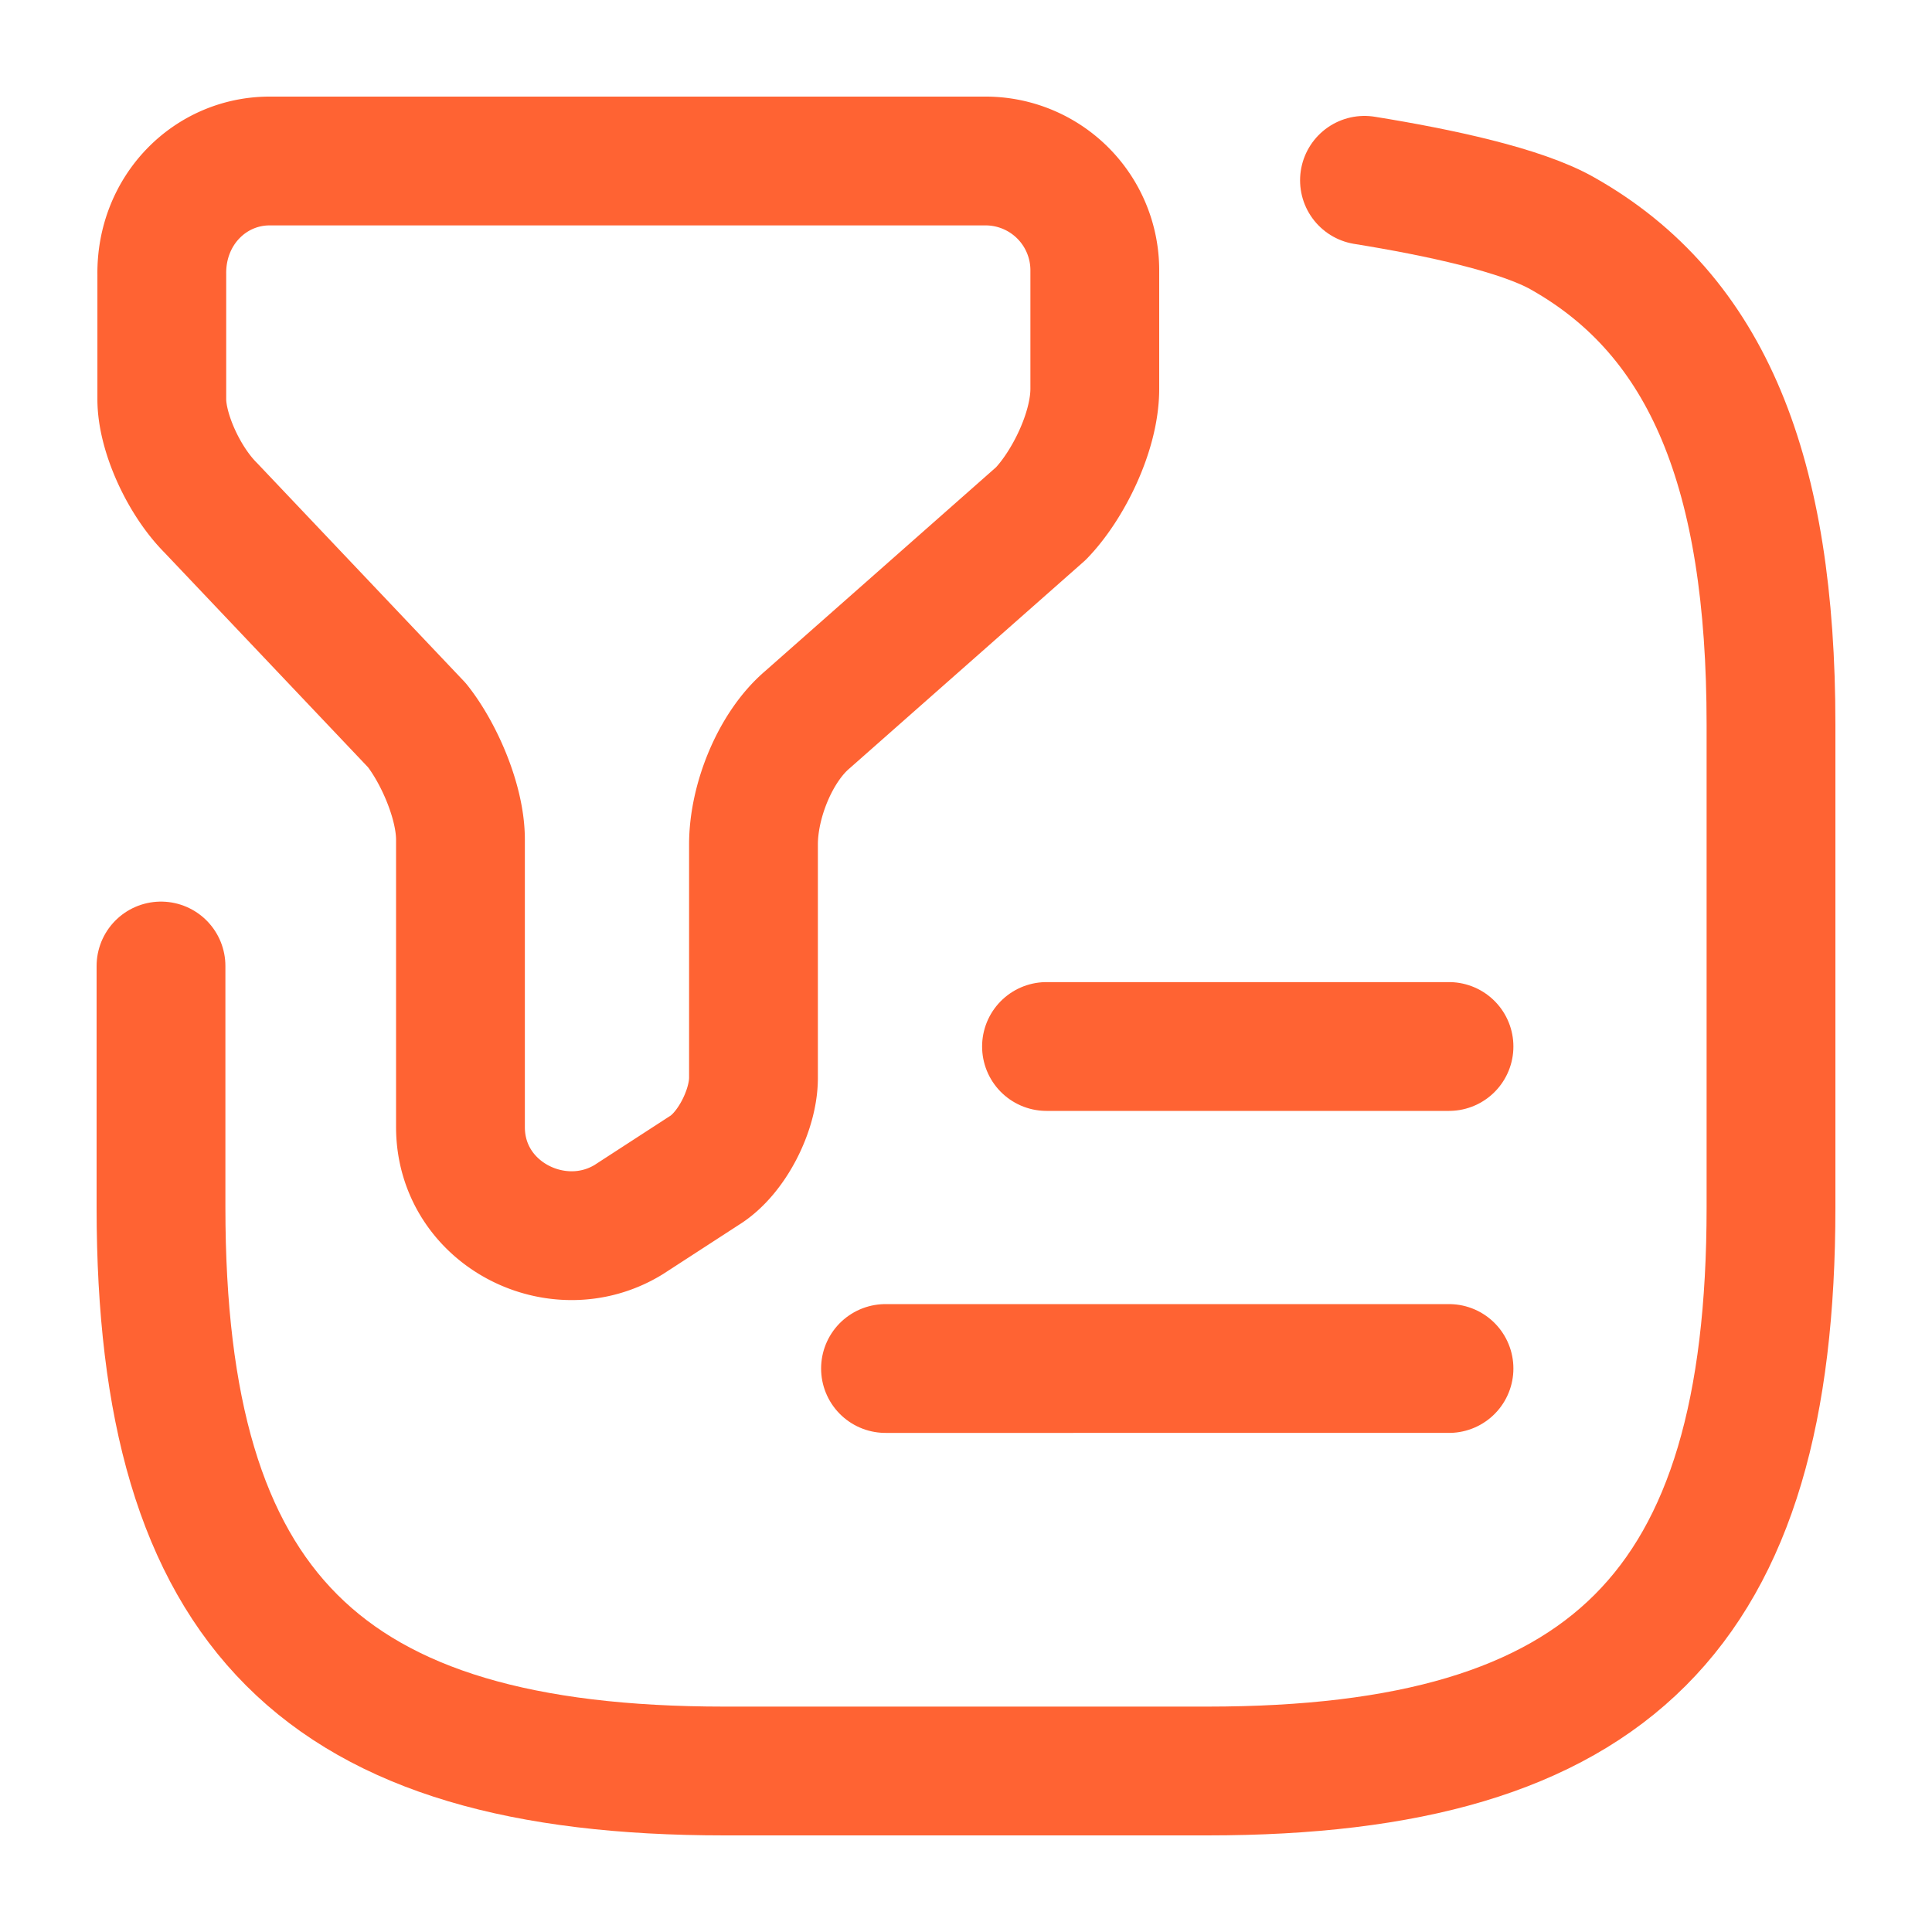
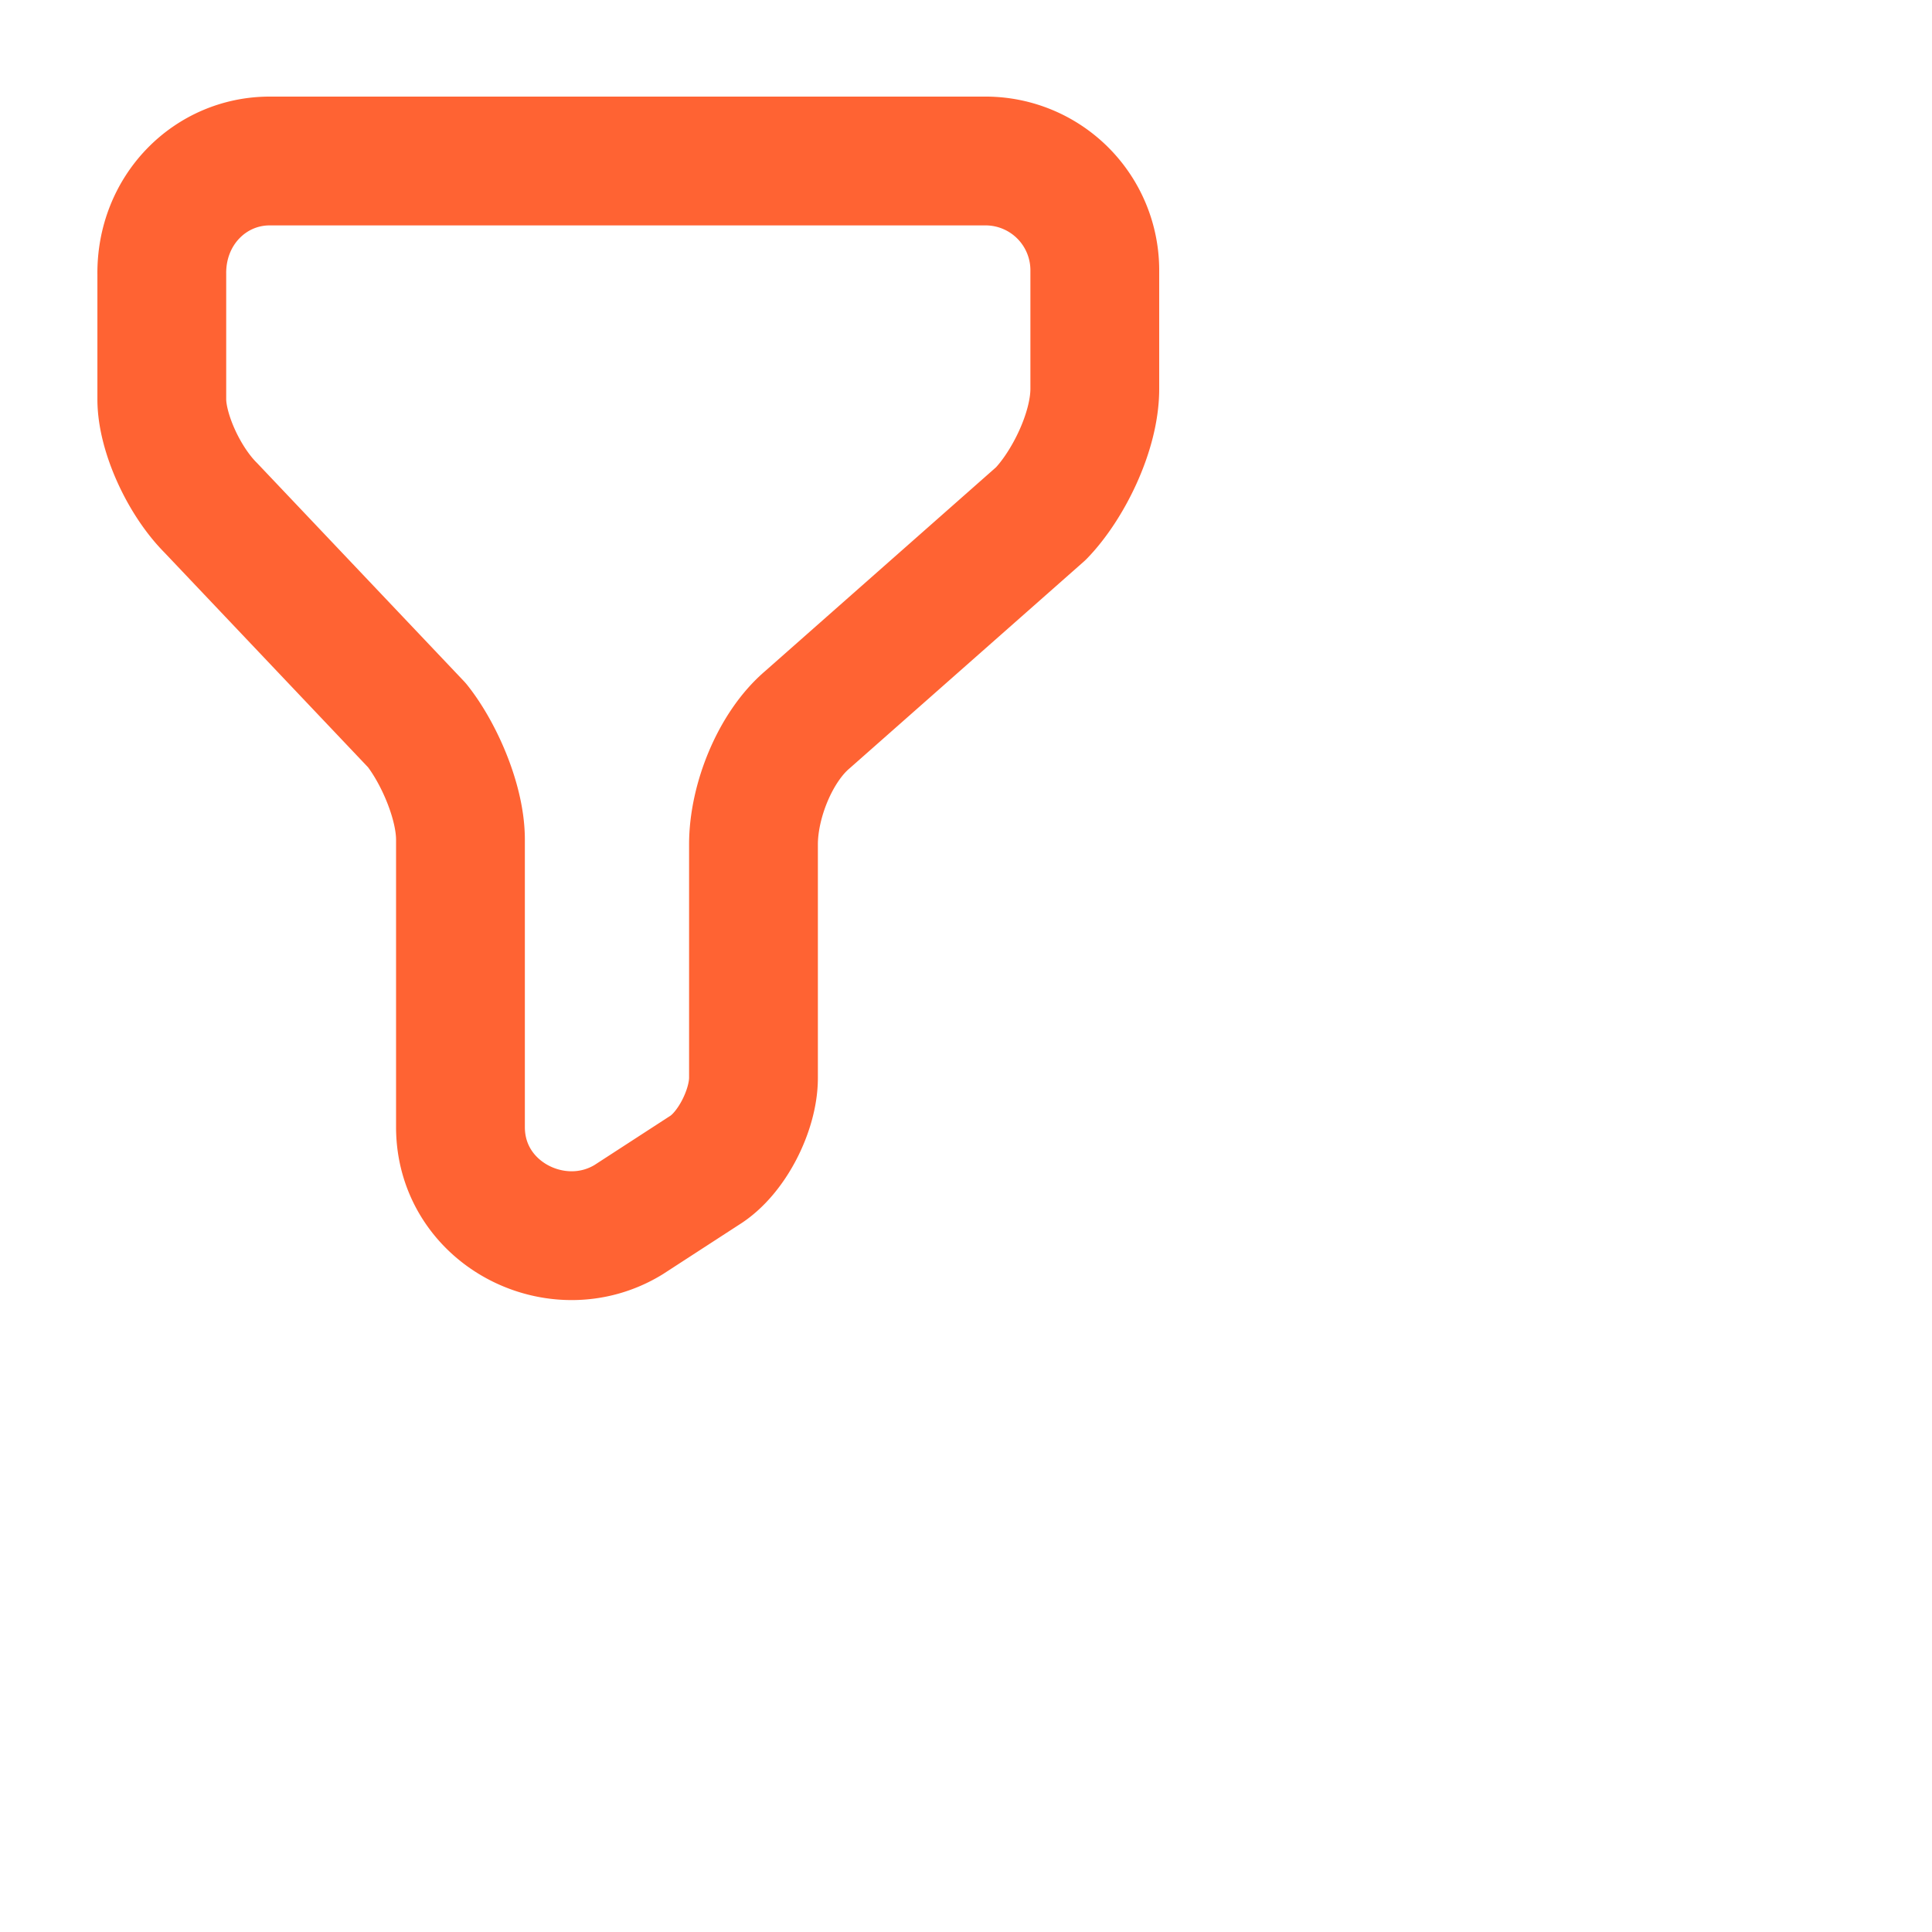
<svg xmlns="http://www.w3.org/2000/svg" width="60" height="60" fill="none">
  <path stroke="#FF6333" stroke-linecap="round" stroke-linejoin="round" stroke-miterlimit="10" stroke-width="4" d="M8.375 5h22.25A3.393 3.393 0 0 1 34 8.375v3.7c0 1.35-.85 3.025-1.675 3.875l-7.25 6.4c-1 .85-1.675 2.525-1.675 3.875v7.25c0 1-.675 2.35-1.525 2.875l-2.35 1.525C17.325 39.225 14.3 37.7 14.3 35v-8.925c0-1.175-.675-2.7-1.35-3.55l-6.4-6.75c-.85-.85-1.525-2.35-1.525-3.375V8.525C5 6.525 6.525 5 8.375 5Z" />
-   <path stroke="#FF6333" stroke-linecap="round" stroke-linejoin="round" stroke-width="4" d="M5 30v7.5C5 50 10 55 22.5 55h15C50 55 55 50 55 37.5v-15c0-7.8-1.95-12.7-6.475-15.25-1.275-.725-3.825-1.275-6.15-1.65M32.5 32.5H45m-17.5 10H45" />
</svg>